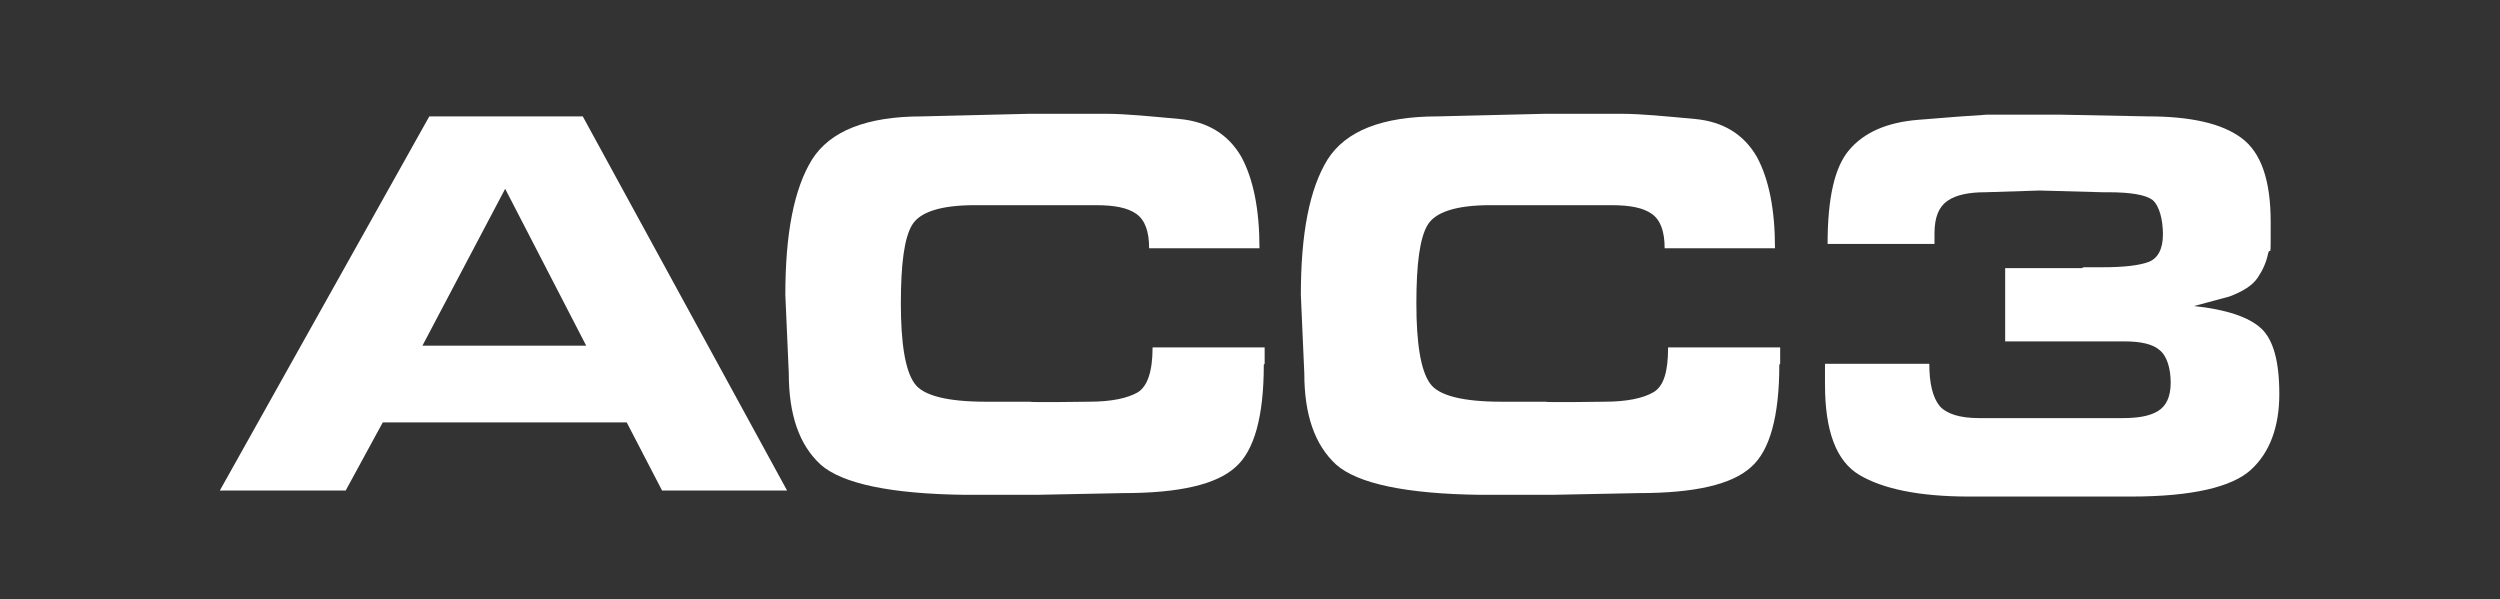
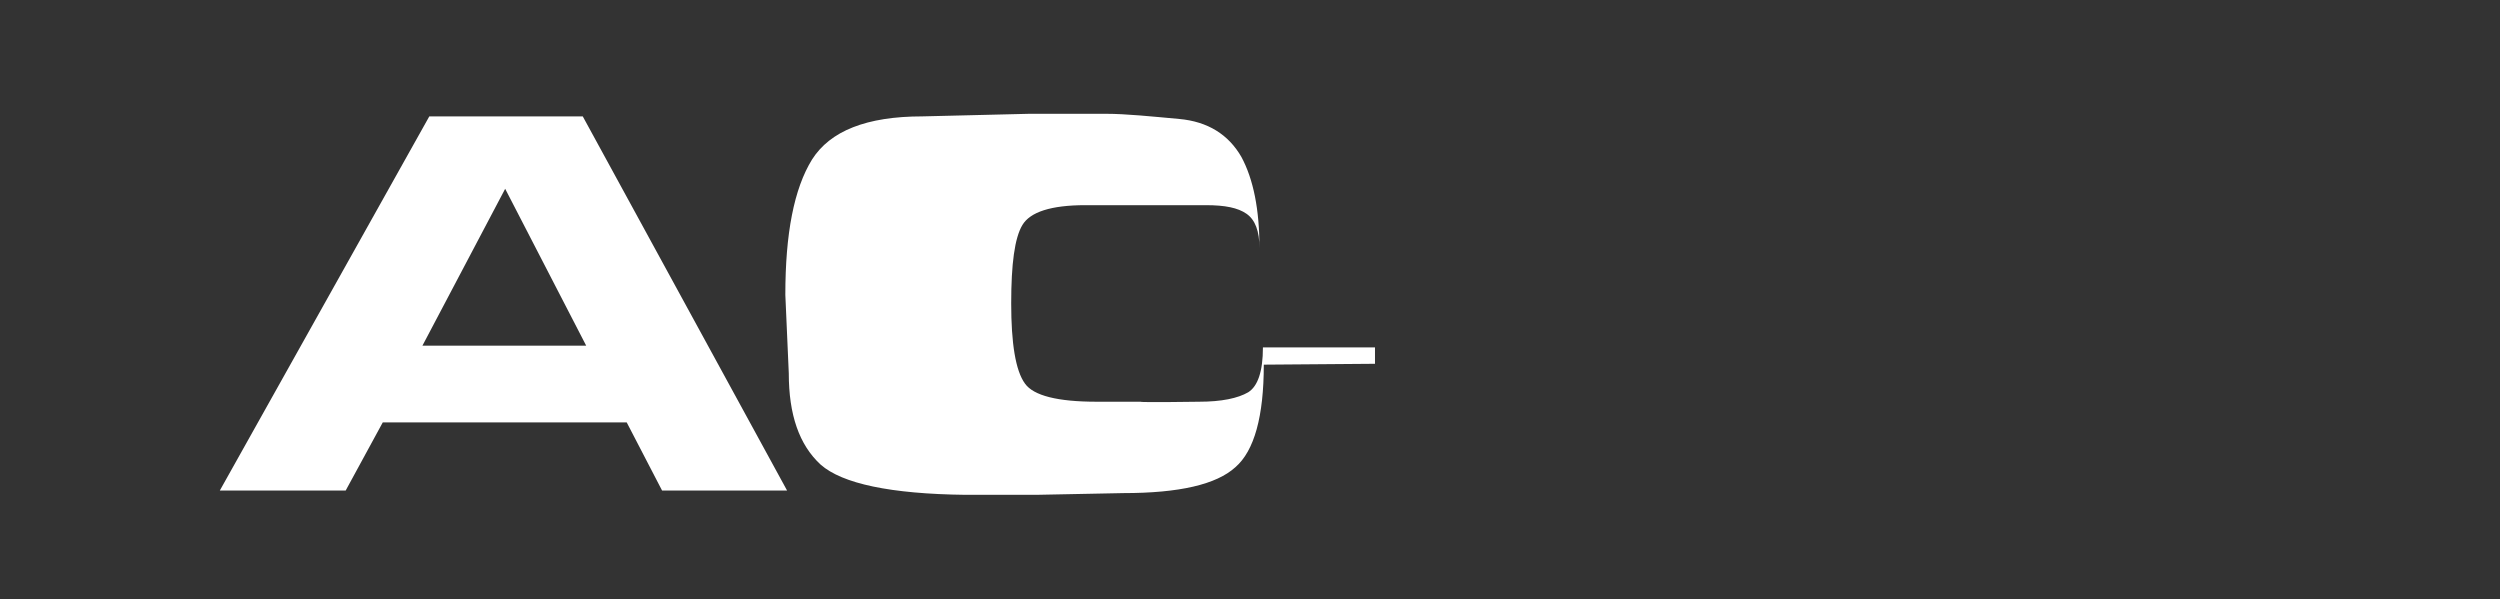
<svg xmlns="http://www.w3.org/2000/svg" id="Layer_1" width="290" height="69.5" viewBox="0 0 290 69.5">
  <rect x="0" y="0" width="290" height="69.5" fill="#333333" stroke="none" />
  <defs>
    <style>
      .st0 {
        fill: #fff;
      }
    </style>
  </defs>
  <g>
    <path class="st0" d="M40.1,56.9h-14.6L49.8,13.5h17.8l23.7,43.4h-14.5l-4.1-7.9h-28.3l-4.3,7.9ZM49.1,40.1h18.9l-9.4-18.2-9.6,18.2Z" />
-     <path class="st0" d="M146.6,42.3c0,6-1.1,10-3.3,11.9-2.2,2-6.5,3-13,3l-10.1.2h-8.2c-8.7-.1-14.3-1.3-16.8-3.5-2.5-2.3-3.7-5.8-3.7-10.6l-.4-9.1c0-7.1,1-12.3,3.1-15.7,2.1-3.3,6.3-5,12.8-5l12.4-.3c3.6,0,6.6,0,8.9,0s5.2.3,8.5.6c3.3.3,5.7,1.8,7.2,4.4,1.4,2.6,2.1,6.1,2.1,10.6h-12.8c0-2-.5-3.3-1.5-4s-2.5-1-4.7-1h-3.7c0,0-3.6,0-3.6,0h-6.7c-4,0-6.4.8-7.3,2.3-.9,1.5-1.3,4.5-1.3,9.1s.5,7.8,1.6,9.3c1,1.4,3.8,2.1,8.3,2.1h5.1c0,.1,6.8,0,6.8,0,2.6,0,4.5-.4,5.7-1.1,1.1-.7,1.7-2.4,1.7-5.2h13v1.9Z" />
-     <path class="st0" d="M206.4,42.3c0,6-1.1,10-3.3,11.9-2.2,2-6.5,3-13,3l-10.1.2h-8.2c-8.7-.1-14.3-1.3-16.8-3.5-2.5-2.3-3.7-5.8-3.7-10.6l-.4-9.1c0-7.1,1-12.3,3.1-15.7,2.1-3.3,6.3-5,12.8-5l12.4-.3c3.6,0,6.6,0,8.9,0s5.2.3,8.5.6c3.3.3,5.7,1.8,7.2,4.4,1.4,2.6,2.1,6.1,2.1,10.6h-12.8c0-2-.5-3.3-1.5-4-1-.7-2.5-1-4.7-1h-3.7c0,0-3.6,0-3.6,0h-6.7c-4,0-6.4.8-7.3,2.3-.9,1.5-1.3,4.5-1.3,9.1s.5,7.8,1.6,9.3c1,1.4,3.8,2.1,8.3,2.1h5.1c0,.1,6.8,0,6.8,0,2.6,0,4.5-.4,5.7-1.1s1.7-2.4,1.7-5.2h13v1.9Z" />
+     <path class="st0" d="M146.6,42.3c0,6-1.1,10-3.3,11.9-2.2,2-6.5,3-13,3l-10.1.2h-8.2c-8.7-.1-14.3-1.3-16.8-3.5-2.5-2.3-3.7-5.8-3.7-10.6l-.4-9.1c0-7.1,1-12.3,3.1-15.7,2.1-3.3,6.3-5,12.8-5l12.4-.3c3.6,0,6.6,0,8.9,0s5.2.3,8.5.6c3.3.3,5.7,1.8,7.2,4.4,1.4,2.6,2.1,6.1,2.1,10.6c0-2-.5-3.3-1.5-4s-2.5-1-4.7-1h-3.7c0,0-3.6,0-3.6,0h-6.7c-4,0-6.4.8-7.3,2.3-.9,1.5-1.3,4.5-1.3,9.1s.5,7.8,1.6,9.3c1,1.4,3.8,2.1,8.3,2.1h5.1c0,.1,6.8,0,6.8,0,2.6,0,4.5-.4,5.7-1.1,1.1-.7,1.7-2.4,1.7-5.2h13v1.9Z" />
  </g>
-   <path class="st0" d="M241.7,31h2.3c2.3,0,4.1-.2,5.2-.6,1.1-.4,1.7-1.5,1.7-3.2s-.4-3.3-1.2-4c-.8-.6-2.5-.9-5.2-.9h-.6l-7.3-.2-6.3.2c-1.9,0-3.4.3-4.4,1-1,.7-1.5,1.9-1.5,3.8v1.2c0,0-12.4,0-12.4,0,0-5.3.8-8.9,2.5-10.9s4.3-3.2,8-3.5c3.6-.3,6.3-.5,8-.6,1.7,0,3.9,0,6.6,0h1.8l10.2.2c5,0,8.6.8,10.9,2.5,2.3,1.7,3.4,4.9,3.4,9.8s0,2.6-.3,3.6c-.2,1-.6,1.9-1.2,2.8-.6.9-1.7,1.6-3.3,2.2-1.9.5-3.3.9-4.1,1.1,3.8.4,6.4,1.3,7.8,2.6,1.4,1.3,2.1,3.8,2.1,7.6s-1.1,6.8-3.3,8.8c-2.2,2-6.8,3.1-13.9,3.1h-18.8c-5.8,0-10-.9-12.7-2.5-2.7-1.6-4-5.1-4-10.5v-2.4h12.1c0,2.3.4,3.9,1.2,4.9.8.9,2.3,1.4,4.6,1.4h7.7c0,0,7.4,0,7.4,0h1.5c1.7,0,3.1-.2,4.1-.8,1-.6,1.5-1.7,1.5-3.3s-.4-3.1-1.3-3.8c-.8-.7-2.2-1-4.1-1h-3.2c0,0-10.6,0-10.6,0v-8.5h8.9Z" />
</svg>